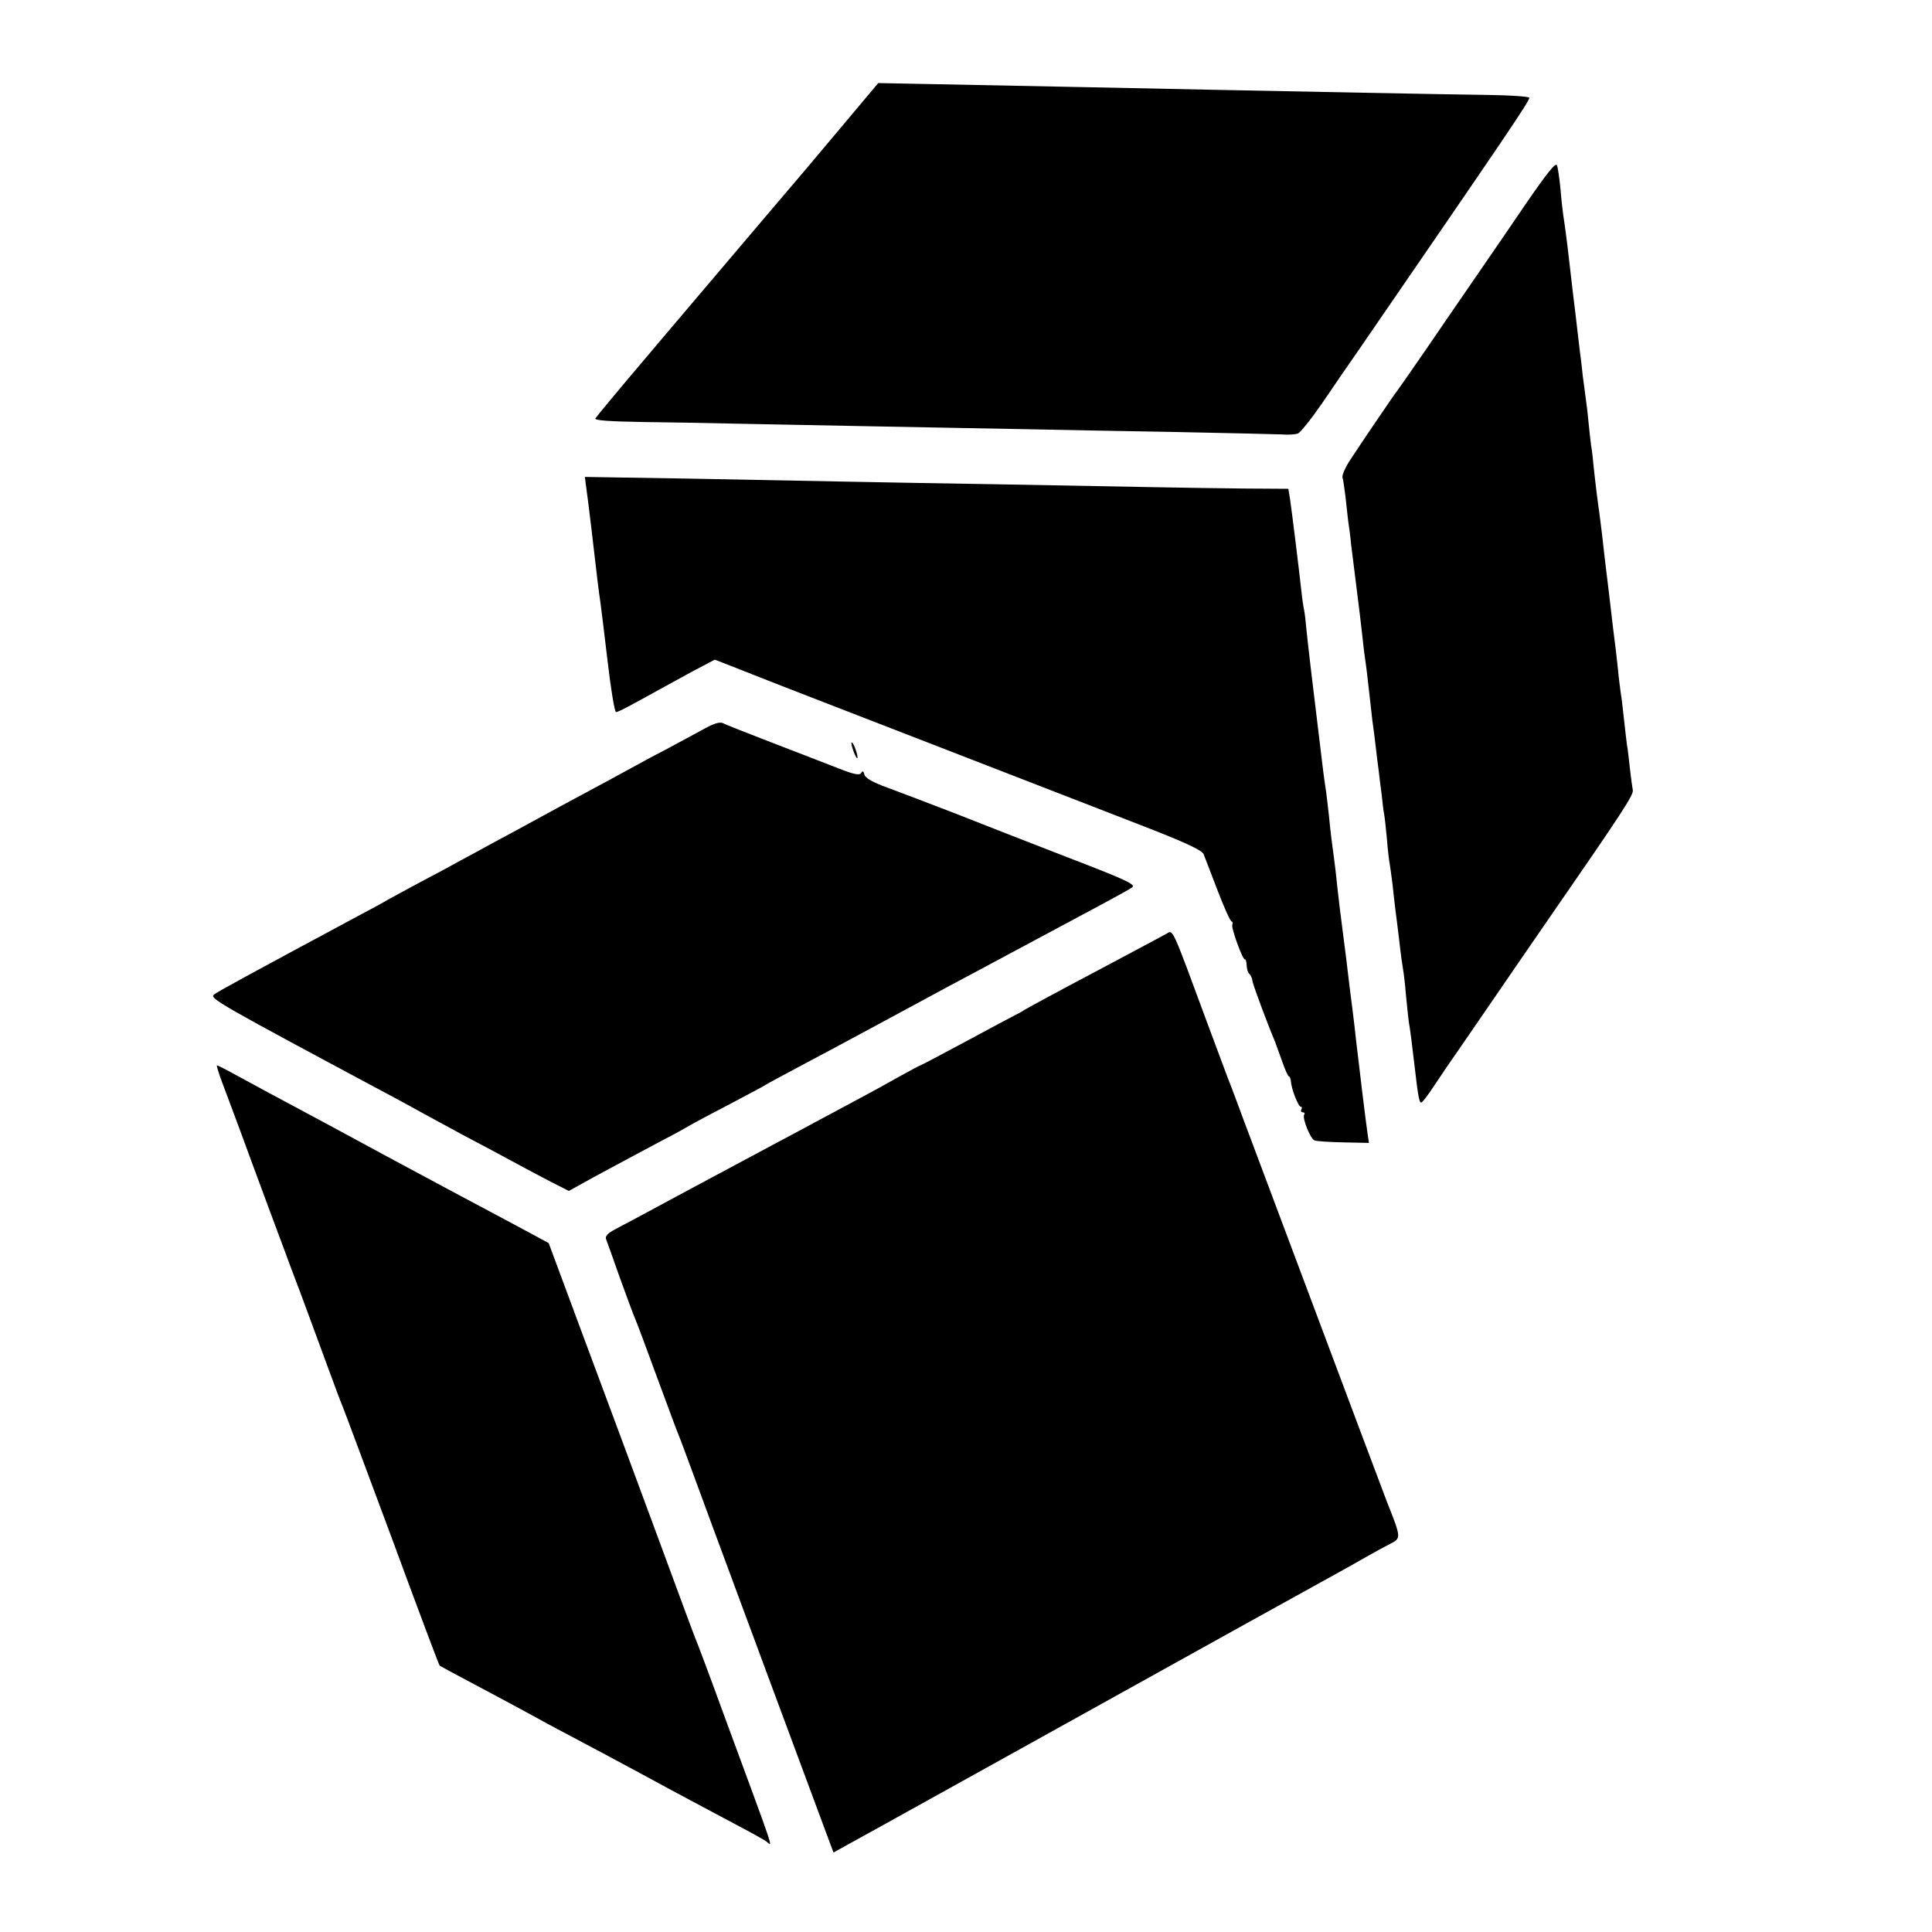
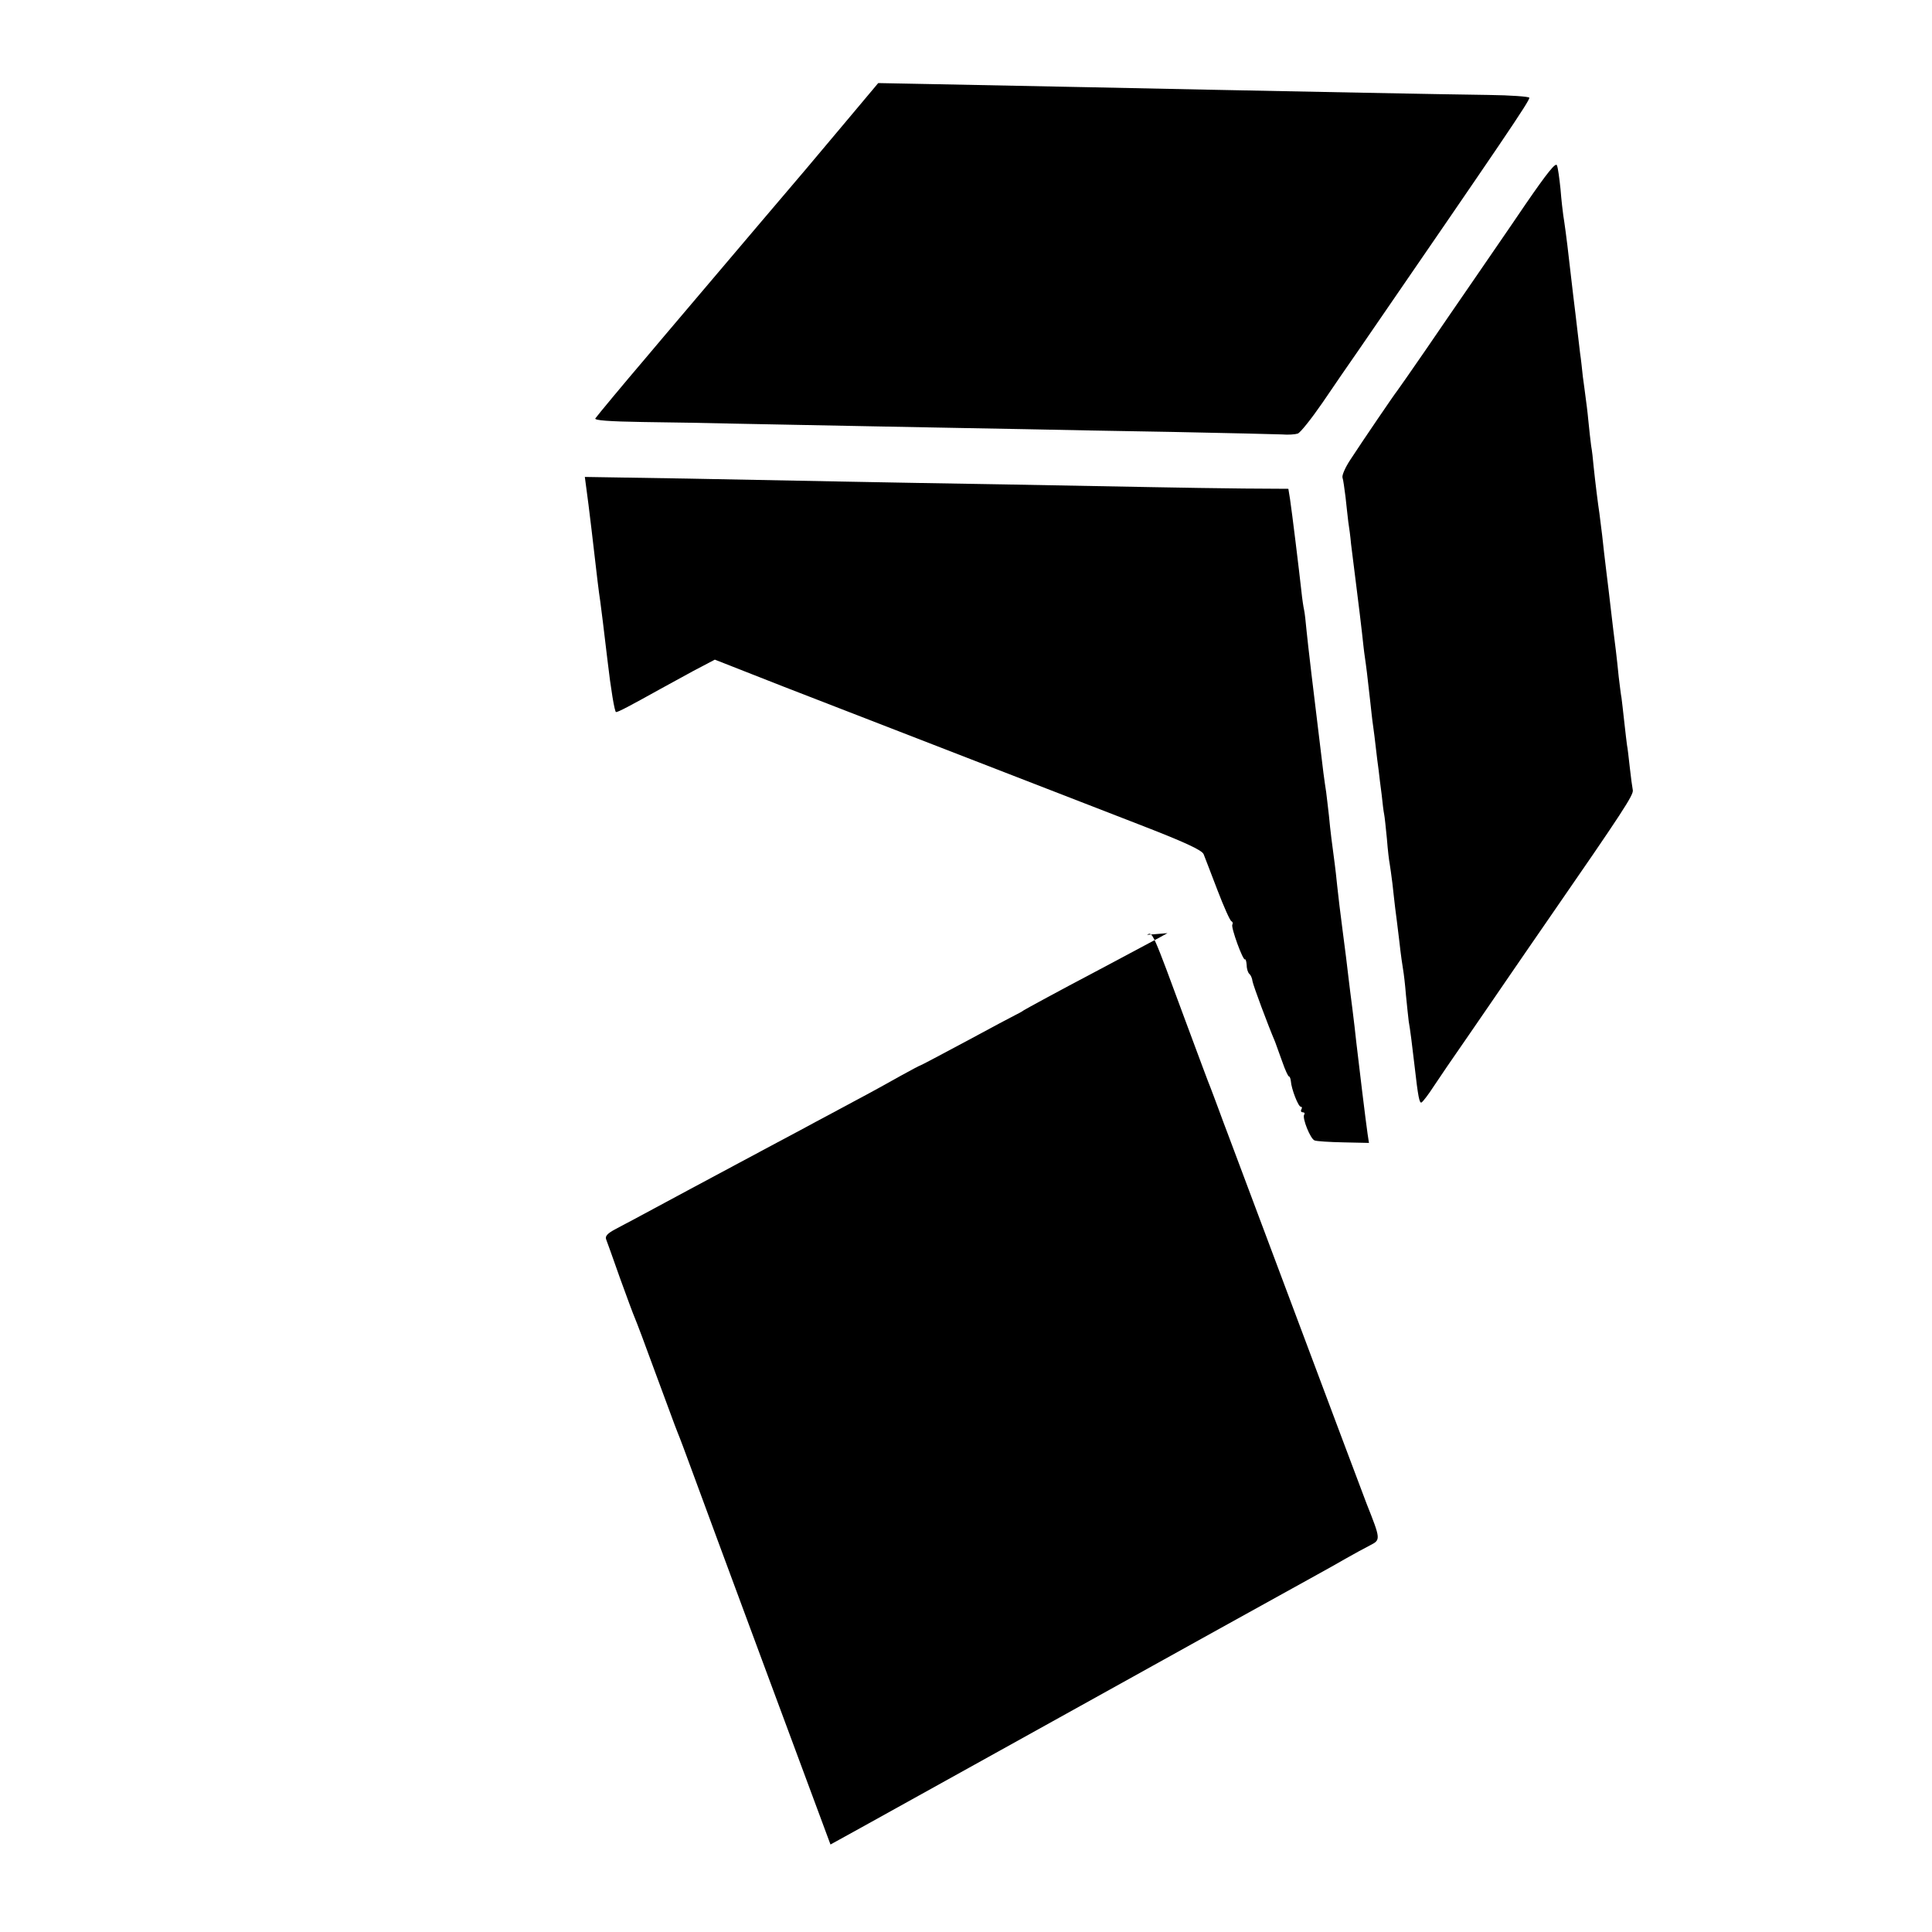
<svg xmlns="http://www.w3.org/2000/svg" version="1.0" width="700pt" height="700pt" viewBox="0 0 700 700" preserveAspectRatio="xMidYMid meet">
  <g transform="translate(0,700) scale(0.1,-0.1)" fill="#000000" stroke="none">
    <path d="M3067 6562 c-63 -75 -130 -155 -148 -176 -76 -89 -215 -253 -383 -451 -98 -115 -187 -221 -199 -235 -76 -89 -174 -207 -180 -216 -4 -7 48 -11 171 -13 97 -1 249 -4 337 -6 88 -2 320 -6 515 -10 195 -4 436 -8 535 -10 99 -2 340 -7 535 -10 195 -4 373 -8 395 -9 22 -2 48 0 57 3 9 3 49 53 89 111 39 58 100 146 134 195 523 761 618 900 616 911 -1 4 -67 9 -148 10 -164 2 -710 13 -1013 19 -199 4 -621 13 -991 20 l-207 4 -115 -137z" />
    <path d="M5528 6261 c-58 -86 -144 -210 -189 -276 -46 -66 -124 -181 -175 -255 -51 -74 -97 -140 -101 -145 -10 -12 -125 -181 -170 -250 -18 -27 -31 -56 -29 -65 3 -8 7 -40 11 -70 3 -30 8 -71 10 -90 3 -19 8 -55 10 -80 3 -25 12 -97 20 -160 8 -63 17 -137 20 -165 3 -27 7 -66 10 -85 5 -34 9 -65 20 -165 3 -27 7 -66 10 -85 3 -19 7 -55 10 -80 3 -25 7 -61 10 -80 2 -19 7 -59 11 -89 3 -30 7 -62 9 -71 2 -9 6 -49 10 -89 3 -40 8 -81 10 -90 2 -10 6 -42 10 -72 3 -30 8 -70 10 -89 3 -19 9 -73 15 -120 5 -47 12 -94 14 -105 2 -11 7 -51 10 -90 4 -38 8 -81 10 -95 5 -27 13 -90 21 -160 13 -115 18 -140 26 -134 5 3 25 29 43 57 19 29 73 108 121 177 47 69 116 168 151 220 36 52 102 149 148 215 267 386 305 445 302 462 -2 10 -7 47 -11 83 -4 36 -8 72 -10 80 -1 8 -6 47 -10 85 -4 39 -9 78 -10 87 -2 9 -6 43 -10 75 -7 71 -14 127 -20 173 -2 19 -7 58 -10 85 -3 28 -10 84 -15 125 -5 41 -12 100 -15 130 -4 30 -8 66 -10 80 -5 32 -15 112 -21 170 -2 25 -6 59 -9 75 -2 17 -7 57 -10 90 -3 33 -8 71 -10 85 -2 14 -6 48 -10 75 -3 28 -7 66 -10 85 -2 19 -7 58 -10 85 -3 28 -10 84 -15 125 -5 41 -11 95 -14 120 -10 90 -18 145 -22 170 -2 14 -7 56 -10 95 -4 38 -9 77 -13 86 -4 12 -36 -28 -113 -140z" />
    <path d="M2124 5234 c9 -63 28 -226 41 -339 3 -27 8 -61 10 -75 2 -14 14 -109 26 -212 12 -104 26 -188 31 -188 8 0 46 20 163 85 22 12 75 41 117 64 l78 41 247 -97 c225 -87 661 -256 1287 -499 168 -65 231 -94 237 -109 4 -11 27 -69 50 -130 23 -60 46 -112 51 -113 4 -2 6 -7 3 -12 -6 -9 39 -133 46 -126 2 2 5 -7 6 -21 0 -14 5 -28 10 -32 4 -3 10 -15 11 -26 3 -17 56 -159 82 -220 4 -11 16 -44 26 -72 10 -29 21 -53 24 -53 3 0 6 -8 7 -17 2 -29 27 -93 36 -93 5 0 5 -4 2 -10 -3 -5 -1 -10 5 -10 6 0 9 -4 5 -9 -7 -13 23 -88 38 -93 7 -3 54 -6 105 -7 l92 -2 -5 33 c-6 40 -33 263 -41 333 -3 28 -9 82 -14 120 -5 39 -12 93 -15 120 -3 28 -12 100 -20 160 -8 61 -17 135 -20 165 -3 30 -7 66 -9 80 -9 67 -16 120 -21 175 -4 33 -8 71 -10 85 -2 14 -7 45 -10 70 -39 318 -56 464 -61 514 -3 34 -7 68 -9 76 -2 8 -7 40 -10 70 -8 73 -34 286 -41 332 l-6 37 -161 1 c-89 1 -238 3 -332 5 -93 2 -336 6 -540 10 -203 3 -460 8 -570 10 -110 2 -368 7 -573 11 l-373 6 5 -38z" />
-     <path d="M2549 4358 c-30 -16 -92 -50 -139 -75 -47 -24 -103 -55 -125 -67 -22 -12 -134 -73 -250 -135 -115 -63 -232 -126 -260 -141 -27 -15 -75 -41 -105 -57 -30 -17 -95 -52 -145 -78 -49 -26 -103 -56 -120 -65 -16 -10 -59 -33 -95 -52 -417 -224 -518 -279 -534 -291 -19 -14 8 -29 664 -380 30 -16 73 -40 95 -52 22 -12 85 -46 140 -76 55 -29 136 -72 180 -96 44 -24 108 -58 143 -76 l63 -32 47 26 c50 28 119 65 267 144 50 26 104 55 120 65 17 10 84 46 150 80 66 35 125 66 130 70 6 4 60 33 120 65 61 32 193 103 295 158 253 137 293 158 385 207 44 24 107 57 140 75 65 35 138 74 280 150 50 27 98 53 107 60 15 10 -24 28 -235 109 -139 54 -324 126 -412 161 -88 34 -196 75 -239 91 -53 19 -81 35 -84 47 -3 14 -7 15 -12 6 -6 -9 -27 -5 -87 19 -43 17 -150 58 -238 92 -88 34 -167 65 -176 70 -11 5 -33 -1 -70 -22z" />
-     <path d="M3092 4279 c6 -16 12 -28 14 -26 5 5 -13 57 -20 57 -3 0 0 -14 6 -31z" />
-     <path d="M4230 3619 c-8 -5 -125 -67 -260 -139 -135 -71 -252 -135 -260 -140 -8 -6 -22 -13 -30 -17 -8 -4 -88 -46 -178 -95 -90 -48 -165 -88 -167 -88 -2 0 -34 -17 -72 -38 -37 -21 -113 -63 -168 -92 -55 -30 -118 -63 -140 -75 -22 -12 -85 -46 -140 -75 -55 -29 -201 -108 -325 -174 -124 -67 -242 -130 -263 -141 -26 -14 -35 -24 -31 -35 3 -8 26 -71 50 -140 25 -69 49 -134 54 -145 5 -11 39 -101 75 -200 37 -99 72 -196 80 -215 8 -19 30 -78 49 -130 45 -124 491 -1326 505 -1363 l11 -29 63 35 c34 19 82 45 107 59 25 14 254 141 510 283 256 142 607 337 780 433 173 96 338 187 365 202 28 15 75 42 105 59 30 17 70 39 88 48 39 20 39 21 -13 152 -18 47 -137 364 -264 703 -127 339 -235 627 -240 640 -5 13 -19 50 -31 83 -12 33 -26 69 -30 80 -5 11 -45 119 -90 240 -121 328 -120 326 -140 314z" />
-     <path d="M805 3078 c13 -35 61 -162 105 -283 45 -121 97 -263 117 -315 19 -52 39 -105 44 -118 10 -25 54 -145 121 -327 22 -60 44 -119 49 -130 5 -11 85 -227 179 -479 93 -253 171 -460 173 -461 1 -1 47 -26 102 -55 99 -53 149 -79 255 -137 30 -17 100 -54 155 -83 55 -29 152 -81 215 -115 149 -81 223 -120 345 -185 55 -29 106 -57 113 -63 22 -17 35 -56 -160 473 -49 135 -94 254 -99 265 -5 11 -67 180 -139 375 -72 195 -190 513 -262 706 l-130 350 -111 60 c-260 138 -305 163 -367 196 -36 19 -184 99 -330 178 -146 78 -293 157 -327 176 -34 19 -64 34 -67 34 -2 0 6 -28 19 -62z" />
+     <path d="M4230 3619 c-8 -5 -125 -67 -260 -139 -135 -71 -252 -135 -260 -140 -8 -6 -22 -13 -30 -17 -8 -4 -88 -46 -178 -95 -90 -48 -165 -88 -167 -88 -2 0 -34 -17 -72 -38 -37 -21 -113 -63 -168 -92 -55 -30 -118 -63 -140 -75 -22 -12 -85 -46 -140 -75 -55 -29 -201 -108 -325 -174 -124 -67 -242 -130 -263 -141 -26 -14 -35 -24 -31 -35 3 -8 26 -71 50 -140 25 -69 49 -134 54 -145 5 -11 39 -101 75 -200 37 -99 72 -196 80 -215 8 -19 30 -78 49 -130 45 -124 491 -1326 505 -1363 c34 19 82 45 107 59 25 14 254 141 510 283 256 142 607 337 780 433 173 96 338 187 365 202 28 15 75 42 105 59 30 17 70 39 88 48 39 20 39 21 -13 152 -18 47 -137 364 -264 703 -127 339 -235 627 -240 640 -5 13 -19 50 -31 83 -12 33 -26 69 -30 80 -5 11 -45 119 -90 240 -121 328 -120 326 -140 314z" />
  </g>
</svg>